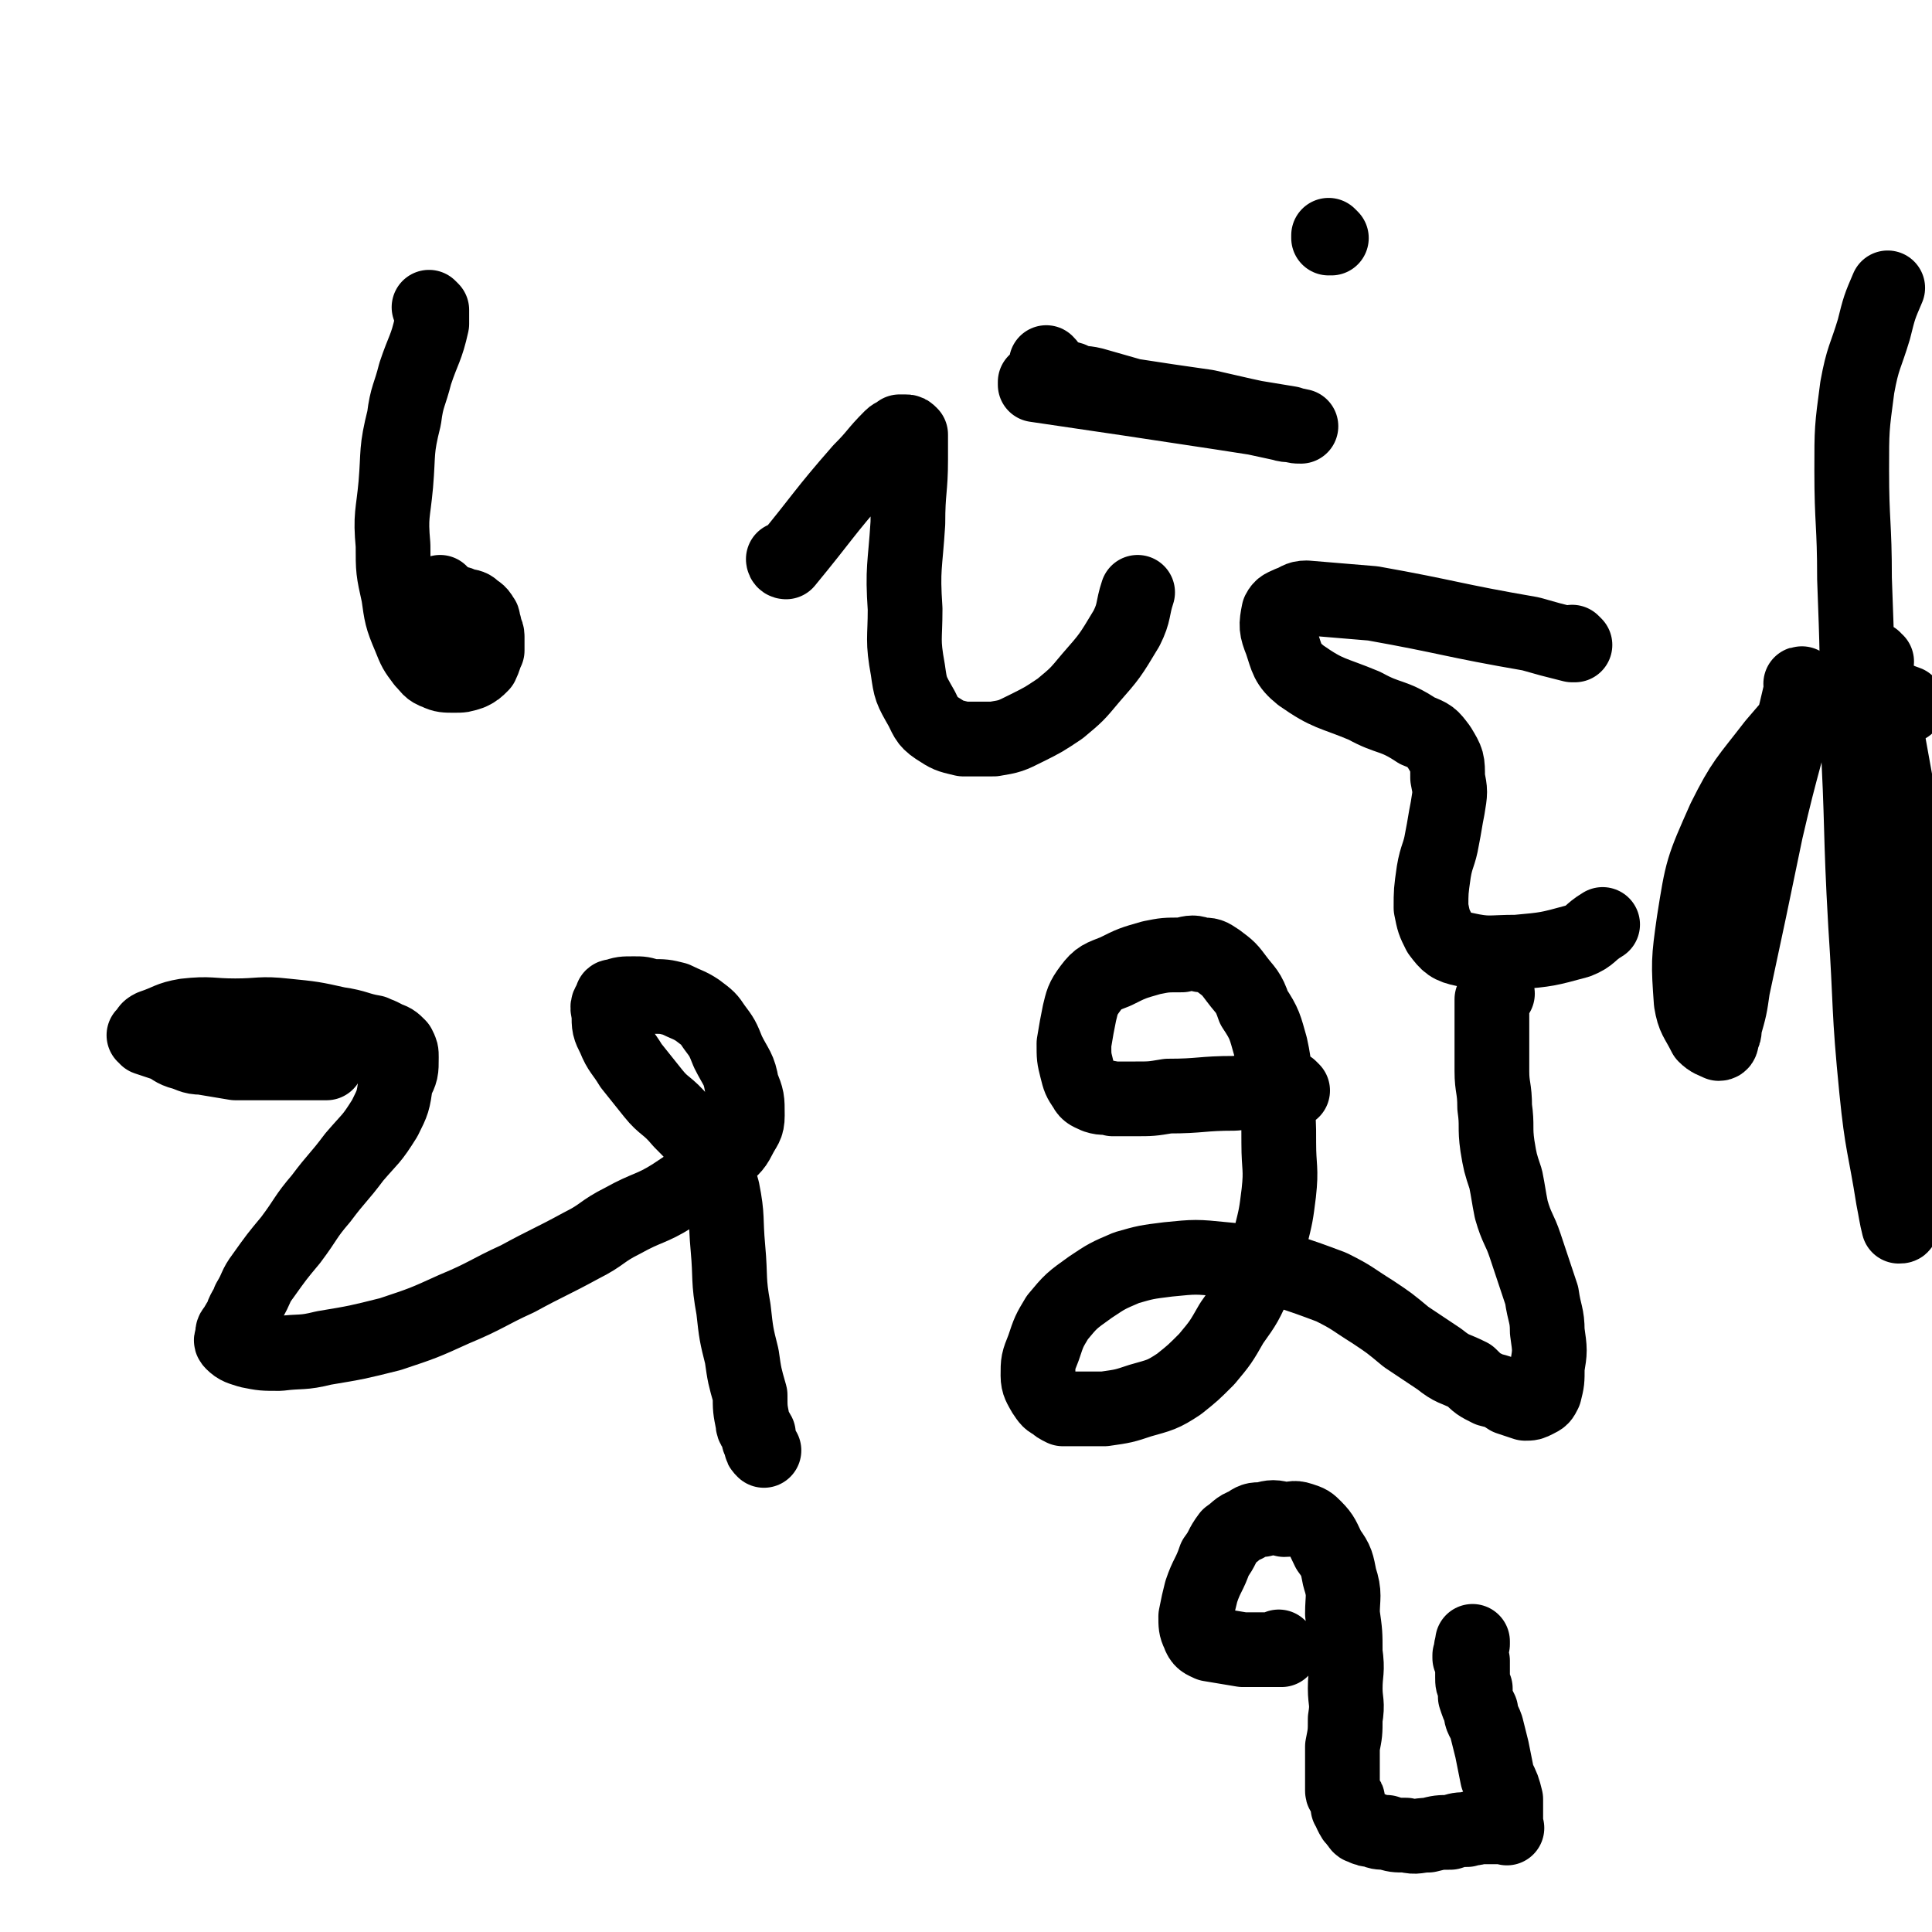
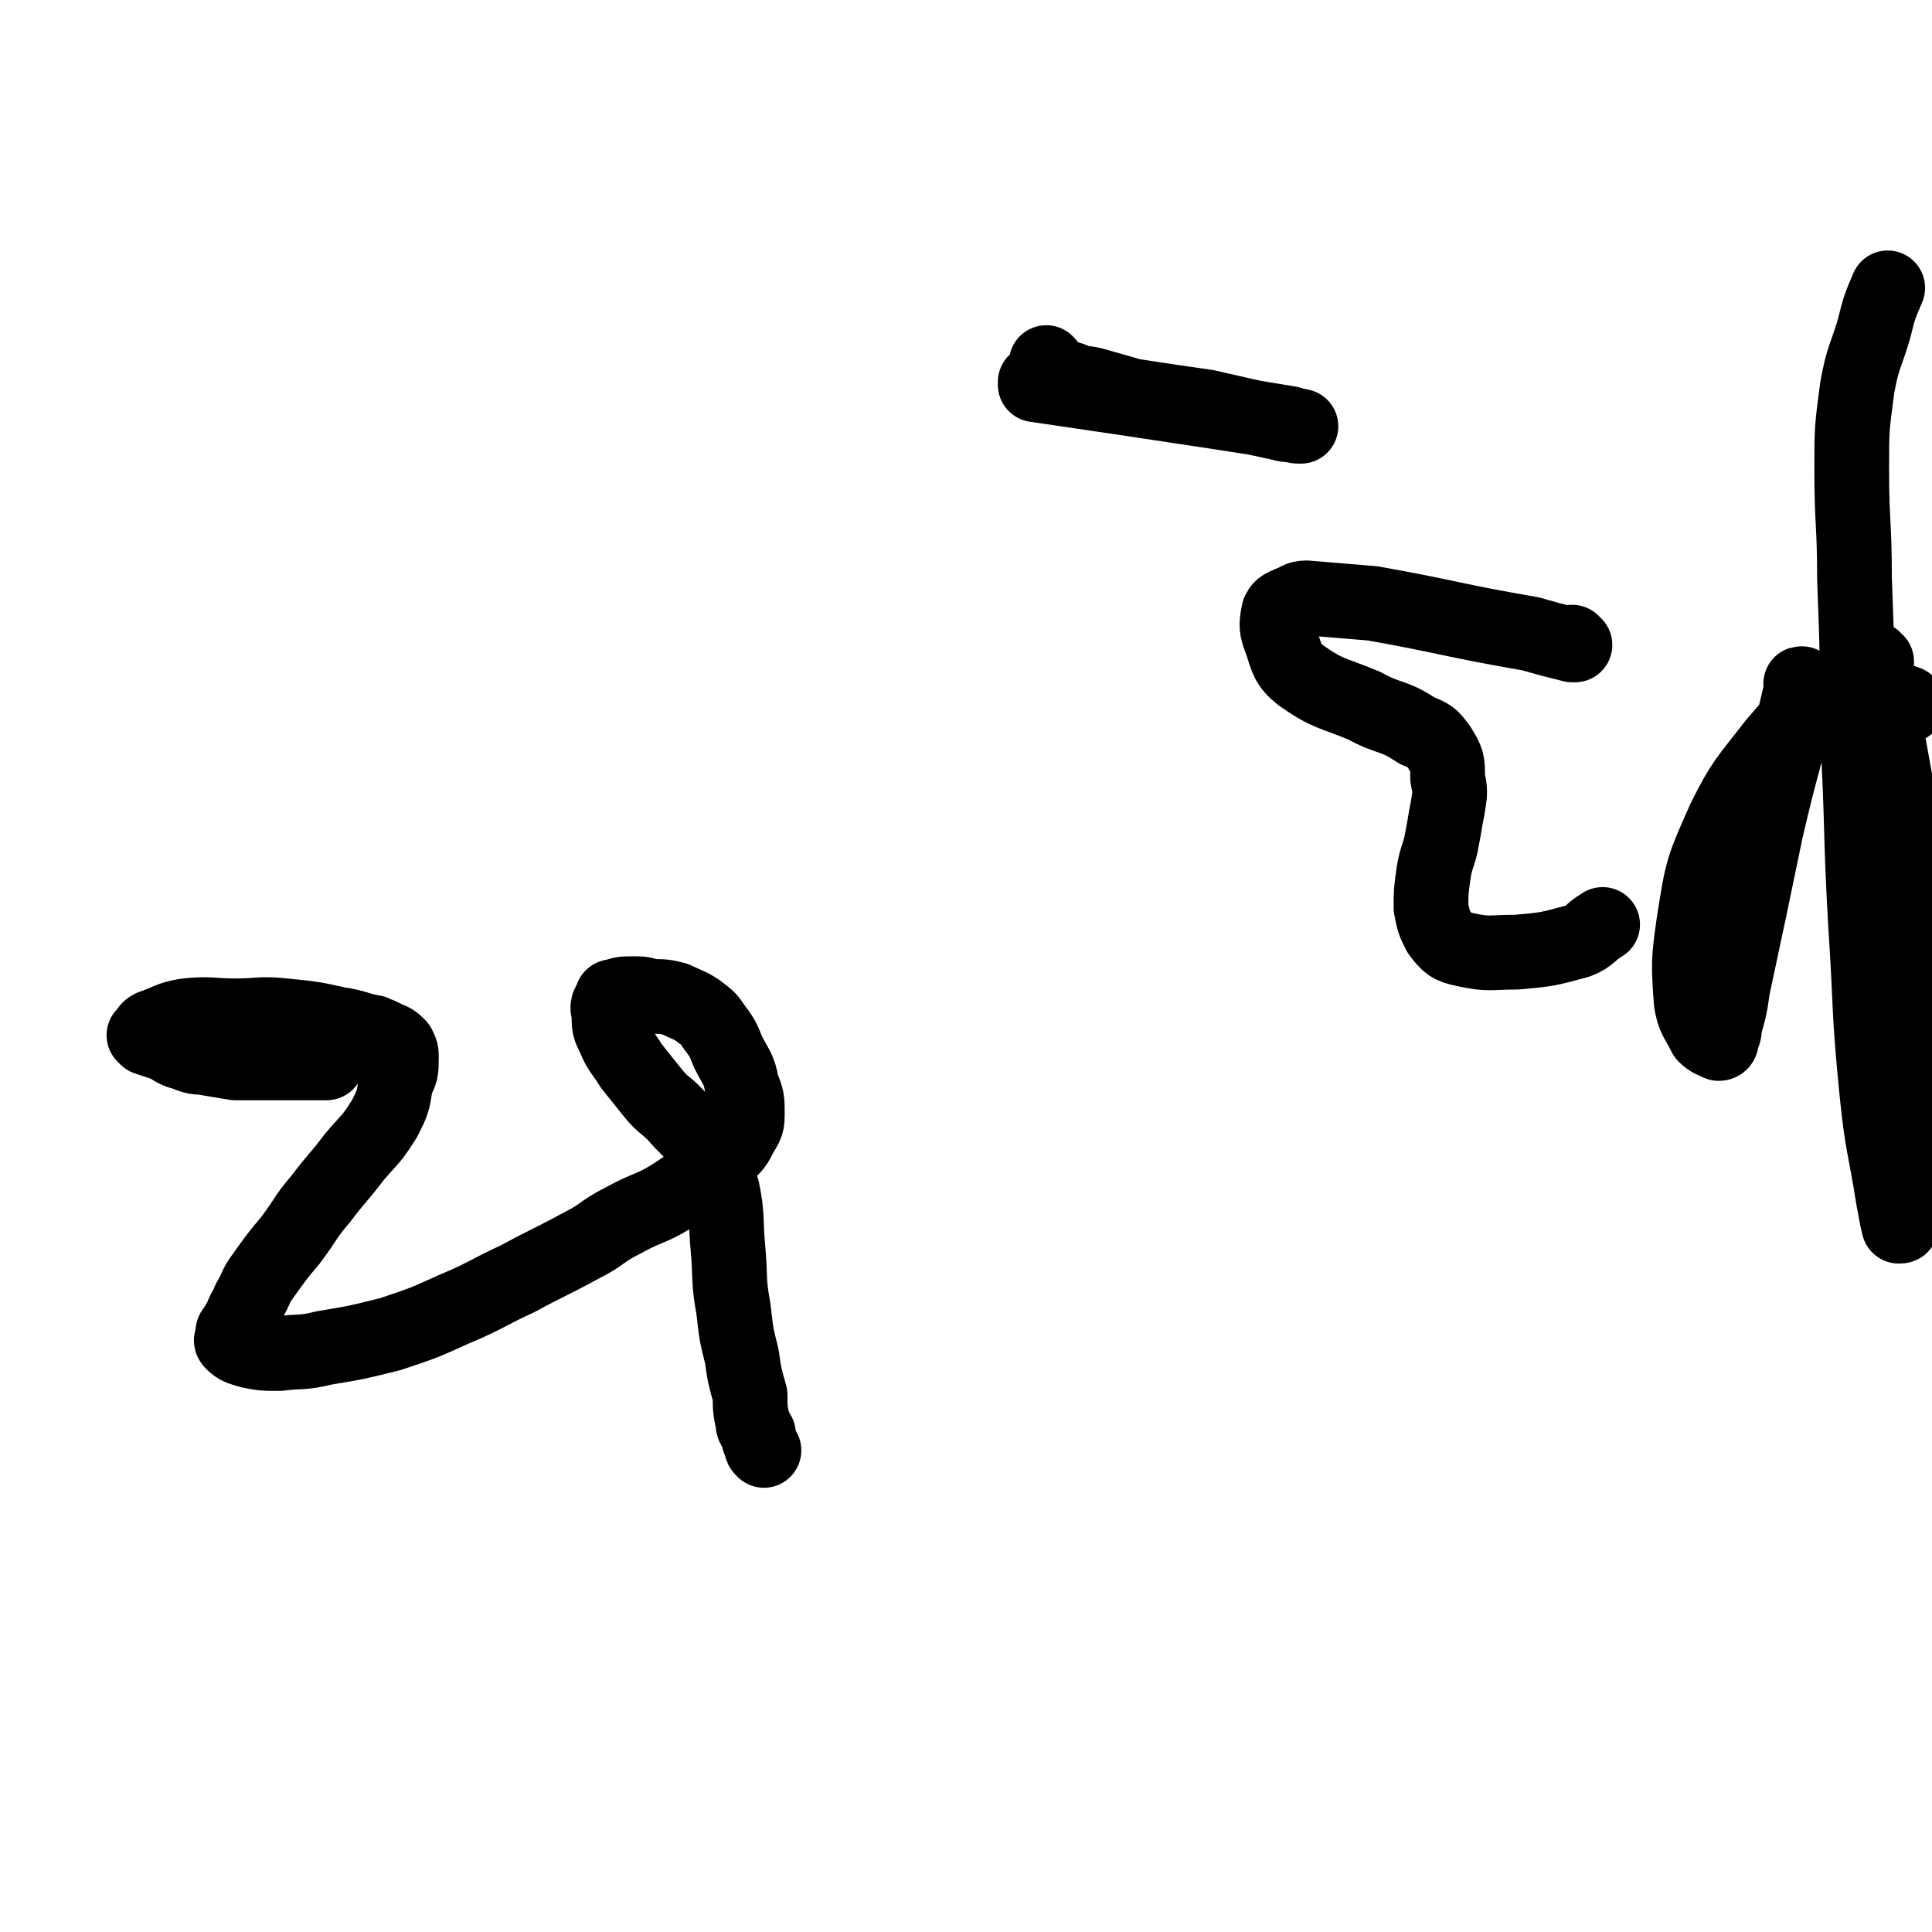
<svg xmlns="http://www.w3.org/2000/svg" viewBox="0 0 698 698" version="1.1">
  <g fill="none" stroke="#000000" stroke-width="27" stroke-linecap="round" stroke-linejoin="round">
    <path d="M118,384c0,0 -1,-1 -1,-1 0,0 1,0 1,1 0,0 0,0 0,0 0,0 -1,-1 -1,-1 0,0 1,0 1,1 0,0 0,0 0,0 0,0 -1,-1 -1,-1 0,0 1,1 1,1 -9,0 -9,0 -18,0 -8,0 -8,0 -15,0 -6,-1 -6,-1 -12,-2 -4,0 -4,-1 -8,-2 -3,-1 -3,-2 -6,-3 -3,-1 -3,-1 -6,-2 0,-1 0,-1 -1,-1 0,0 0,0 0,0 2,-2 1,-2 3,-3 6,-2 6,-3 12,-4 9,-1 9,0 18,0 9,0 9,-1 18,0 10,1 10,1 19,3 7,1 7,2 13,3 2,1 3,1 4,2 3,1 3,1 5,3 1,2 1,2 1,4 0,5 0,5 -2,9 -1,7 -1,7 -4,13 -5,8 -5,7 -11,14 -6,8 -6,7 -12,15 -6,7 -5,7 -11,15 -5,6 -5,6 -10,13 -3,4 -2,4 -5,9 -1,3 -2,3 -3,7 -1,1 -1,1 -2,3 -1,1 -1,1 -1,3 0,1 -1,1 0,2 2,2 3,2 6,3 5,1 5,1 11,1 8,-1 8,0 16,-2 12,-2 12,-2 24,-5 12,-4 12,-4 23,-9 12,-5 12,-6 23,-11 11,-6 12,-6 23,-12 8,-4 7,-5 15,-9 9,-5 10,-4 18,-9 6,-4 6,-4 12,-8 3,-3 3,-3 6,-6 3,-3 4,-3 6,-7 2,-4 3,-4 3,-8 0,-6 0,-6 -2,-11 -1,-6 -2,-6 -5,-12 -2,-5 -2,-5 -5,-9 -2,-3 -2,-3 -6,-6 -3,-2 -4,-2 -8,-4 -4,-1 -4,-1 -9,-1 -3,-1 -3,-1 -6,-1 -4,0 -4,0 -7,1 -1,0 -1,0 -1,1 -1,2 -2,2 -1,5 0,5 0,5 2,9 2,5 3,5 6,10 4,5 4,5 8,10 4,5 5,4 10,10 5,5 5,5 9,11 4,6 4,7 6,14 2,10 1,10 2,21 1,11 0,11 2,22 1,9 1,9 3,17 1,7 1,7 3,14 0,5 0,5 1,10 0,2 1,2 2,4 0,2 0,2 1,4 0,1 0,1 1,2 " />
-     <path d="M467,394c0,0 -1,-1 -1,-1 0,0 0,0 0,1 0,0 0,0 0,0 1,0 0,-1 0,-1 0,0 0,0 0,1 0,0 0,0 0,0 -10,0 -10,0 -20,1 -12,0 -12,1 -24,1 -6,1 -6,1 -12,1 -4,0 -4,0 -8,0 -3,-1 -3,0 -6,-1 -2,-1 -3,-1 -4,-3 -2,-3 -2,-3 -3,-7 -1,-4 -1,-4 -1,-9 1,-6 1,-6 2,-11 1,-4 1,-5 4,-9 3,-4 4,-4 9,-6 6,-3 6,-3 13,-5 5,-1 5,-1 11,-1 4,-1 4,-1 7,0 3,0 3,0 6,2 4,3 4,3 7,7 3,4 4,4 6,10 4,6 4,7 6,14 2,9 1,9 2,18 1,9 1,9 1,17 0,9 1,9 0,18 -1,8 -1,8 -3,16 -2,8 -2,8 -5,15 -4,9 -4,9 -9,16 -4,7 -4,7 -9,13 -5,5 -5,5 -10,9 -6,4 -7,4 -14,6 -6,2 -6,2 -13,3 -4,0 -4,0 -9,0 -3,0 -3,0 -6,0 -2,-1 -2,-1 -3,-2 -2,-1 -2,-1 -4,-4 -1,-2 -2,-3 -2,-6 0,-5 0,-5 2,-10 2,-6 2,-6 5,-11 5,-6 5,-6 12,-11 6,-4 6,-4 13,-7 7,-2 7,-2 15,-3 10,-1 10,-1 20,0 11,1 11,1 22,4 9,3 9,3 17,6 8,4 7,4 15,9 6,4 6,4 12,9 6,4 6,4 12,8 5,4 5,3 11,6 3,3 3,3 7,5 4,1 4,1 7,3 3,1 3,1 6,2 2,0 2,0 4,-1 2,-1 2,-1 3,-3 1,-4 1,-4 1,-9 1,-6 1,-6 0,-13 0,-6 -1,-6 -2,-13 -3,-9 -3,-9 -6,-18 -2,-6 -3,-6 -5,-13 -1,-5 -1,-6 -2,-11 -2,-6 -2,-6 -3,-12 -1,-7 0,-7 -1,-14 0,-7 -1,-7 -1,-13 0,-6 0,-6 0,-12 0,-3 0,-3 0,-6 0,-3 0,-3 0,-5 0,-1 0,-1 0,-3 1,-1 1,-1 2,-2 0,0 -1,0 -1,0 " />
-     <path d="M463,596c0,0 -1,-1 -1,-1 0,0 0,0 0,1 0,0 0,0 0,0 1,0 0,-1 0,-1 0,0 0,0 0,1 0,0 0,0 0,0 -6,0 -7,0 -13,0 -6,-1 -6,-1 -12,-2 -2,-1 -3,-1 -4,-4 -1,-2 -1,-3 -1,-6 1,-5 1,-5 2,-9 2,-6 3,-6 5,-12 3,-4 2,-4 5,-8 3,-2 3,-3 6,-4 3,-2 3,-2 6,-2 4,-1 4,-1 8,0 3,0 3,-1 6,0 3,1 3,1 5,3 3,3 3,4 5,8 3,4 3,5 4,10 2,6 1,7 1,13 1,7 1,7 1,14 1,7 0,7 0,13 0,5 1,5 0,11 0,5 0,5 -1,10 0,4 0,4 0,8 0,2 0,2 0,4 0,2 0,2 0,4 0,1 1,1 1,2 1,1 1,1 1,2 0,1 0,1 0,2 1,1 1,1 1,2 1,2 1,2 2,3 1,1 1,2 2,2 2,1 2,1 4,1 2,1 2,1 5,1 3,1 3,1 7,1 4,1 4,0 8,0 4,-1 4,-1 8,-1 3,-1 3,-1 6,-1 2,-1 2,0 4,-1 2,0 2,0 4,0 1,0 1,0 3,0 1,0 1,0 2,0 1,0 1,0 1,0 0,0 0,0 0,0 1,1 0,0 0,0 0,0 0,0 0,0 0,0 0,0 0,0 0,-2 0,-2 0,-4 0,-3 0,-3 0,-6 -1,-4 -1,-4 -3,-8 -1,-5 -1,-5 -2,-10 -1,-4 -1,-4 -2,-8 -1,-3 -2,-3 -2,-6 -1,-2 -1,-2 -2,-5 0,-1 0,-1 0,-3 -1,-2 -1,-2 -1,-4 0,-1 0,-1 0,-3 0,-1 0,-1 0,-2 0,-1 0,-1 0,-1 -1,-1 -1,-1 -1,-1 0,-1 0,-1 0,-1 0,0 0,0 0,0 1,-2 0,-2 1,-4 0,-1 0,-1 0,-1 " />
-     <path d="M156,112c0,0 -1,-1 -1,-1 0,0 1,1 1,1 0,0 0,0 0,0 0,0 -1,-1 -1,-1 0,0 1,1 1,1 0,0 0,0 0,0 0,3 0,3 0,5 -2,9 -3,9 -6,18 -2,8 -3,8 -4,16 -3,12 -2,12 -3,24 -1,11 -2,11 -1,22 0,9 0,9 2,18 1,7 1,8 4,15 2,5 2,5 5,9 2,2 2,3 5,4 2,1 3,1 6,1 3,0 3,0 6,-1 2,-1 2,-1 4,-3 1,-2 1,-3 2,-5 0,-3 0,-3 0,-5 0,-2 -1,-2 -1,-4 -1,-2 0,-2 -1,-3 -1,-2 -2,-2 -3,-3 -1,-1 -2,-1 -3,-1 -2,-1 -2,-1 -3,-1 -2,-1 -2,-1 -4,-2 -1,-1 -1,-1 -2,-2 0,0 0,0 0,0 " />
-     <path d="M284,203c0,0 -1,-1 -1,-1 0,0 0,1 1,1 0,0 0,0 0,0 0,0 -1,-1 -1,-1 0,0 0,1 1,1 0,0 0,0 0,0 14,-17 13,-17 27,-33 6,-6 5,-6 11,-12 1,-1 2,-1 3,-2 1,0 1,0 2,0 1,0 1,0 2,1 0,4 0,4 0,9 0,11 -1,11 -1,23 -1,16 -2,16 -1,31 0,11 -1,11 1,22 1,7 1,7 5,14 2,4 2,5 7,8 3,2 4,2 8,3 5,0 6,0 11,0 6,-1 6,-1 12,-4 6,-3 6,-3 12,-7 6,-5 6,-5 11,-11 7,-8 7,-8 13,-18 3,-6 2,-7 4,-13 " />
    <path d="M375,139c0,0 -1,-1 -1,-1 0,0 0,1 0,1 0,0 0,0 0,0 1,0 0,-1 0,-1 0,0 0,1 0,1 0,0 0,0 0,0 34,5 34,5 67,10 13,2 13,2 25,4 2,1 2,1 4,1 0,0 0,0 0,0 -4,-1 -4,0 -7,-1 -14,-3 -14,-3 -27,-6 -14,-2 -14,-2 -27,-4 -7,-2 -7,-2 -14,-4 -4,-1 -4,0 -8,-2 -3,-1 -3,0 -6,-2 -2,-2 -1,-2 -3,-4 0,0 0,0 0,0 " />
-     <path d="M481,86c0,0 -1,-1 -1,-1 0,0 0,1 0,1 0,0 0,0 0,0 1,0 0,-1 0,-1 0,0 0,1 0,1 0,0 0,0 0,0 1,0 0,-1 0,-1 " />
    <path d="M569,233c0,0 -1,-1 -1,-1 0,0 0,0 0,1 0,0 0,0 0,0 1,0 0,-1 0,-1 0,0 0,0 0,1 0,0 0,0 0,0 -8,-2 -8,-2 -15,-4 -29,-5 -29,-6 -57,-11 -12,-1 -12,-1 -24,-2 -3,0 -3,1 -6,2 -2,1 -3,1 -4,3 -1,5 -1,6 1,11 2,6 2,8 7,12 10,7 11,6 23,11 9,5 10,3 19,9 5,2 5,2 8,6 3,5 3,5 3,11 1,5 1,5 0,11 -1,5 -1,6 -2,11 -1,6 -2,6 -3,12 -1,7 -1,7 -1,13 1,5 1,5 3,9 3,4 4,5 9,6 9,2 9,1 19,1 11,-1 11,-1 22,-4 5,-2 4,-3 9,-6 " />
    <path d="M652,248c-1,0 -1,-1 -1,-1 -1,0 0,0 0,1 0,0 0,0 0,0 -6,26 -7,26 -13,52 -6,29 -6,29 -12,57 -1,7 -1,7 -3,14 0,2 0,2 -1,4 0,1 0,2 -1,2 -2,-1 -3,-1 -5,-3 -3,-6 -4,-6 -5,-12 -1,-14 -1,-15 1,-29 3,-19 3,-19 11,-37 7,-14 8,-14 18,-27 7,-8 7,-9 16,-15 6,-4 6,-4 13,-5 4,-1 4,-1 8,1 6,1 5,2 11,4 0,1 0,1 0,1 " />
    <path d="M678,239c-1,0 -2,-1 -1,-1 7,42 8,43 15,87 2,11 2,12 3,23 1,14 0,14 0,27 0,15 0,15 -2,29 -1,11 -1,11 -2,22 -1,6 -1,6 -3,11 0,3 0,3 -1,5 0,1 0,1 -1,1 -1,-4 -1,-5 -2,-10 -3,-19 -4,-19 -6,-39 -3,-30 -2,-30 -4,-60 -2,-35 -1,-35 -3,-70 0,-28 0,-28 -1,-55 0,-20 -1,-20 -1,-39 0,-15 0,-15 2,-30 2,-11 3,-11 6,-21 2,-8 2,-8 5,-15 " />
  </g>
</svg>